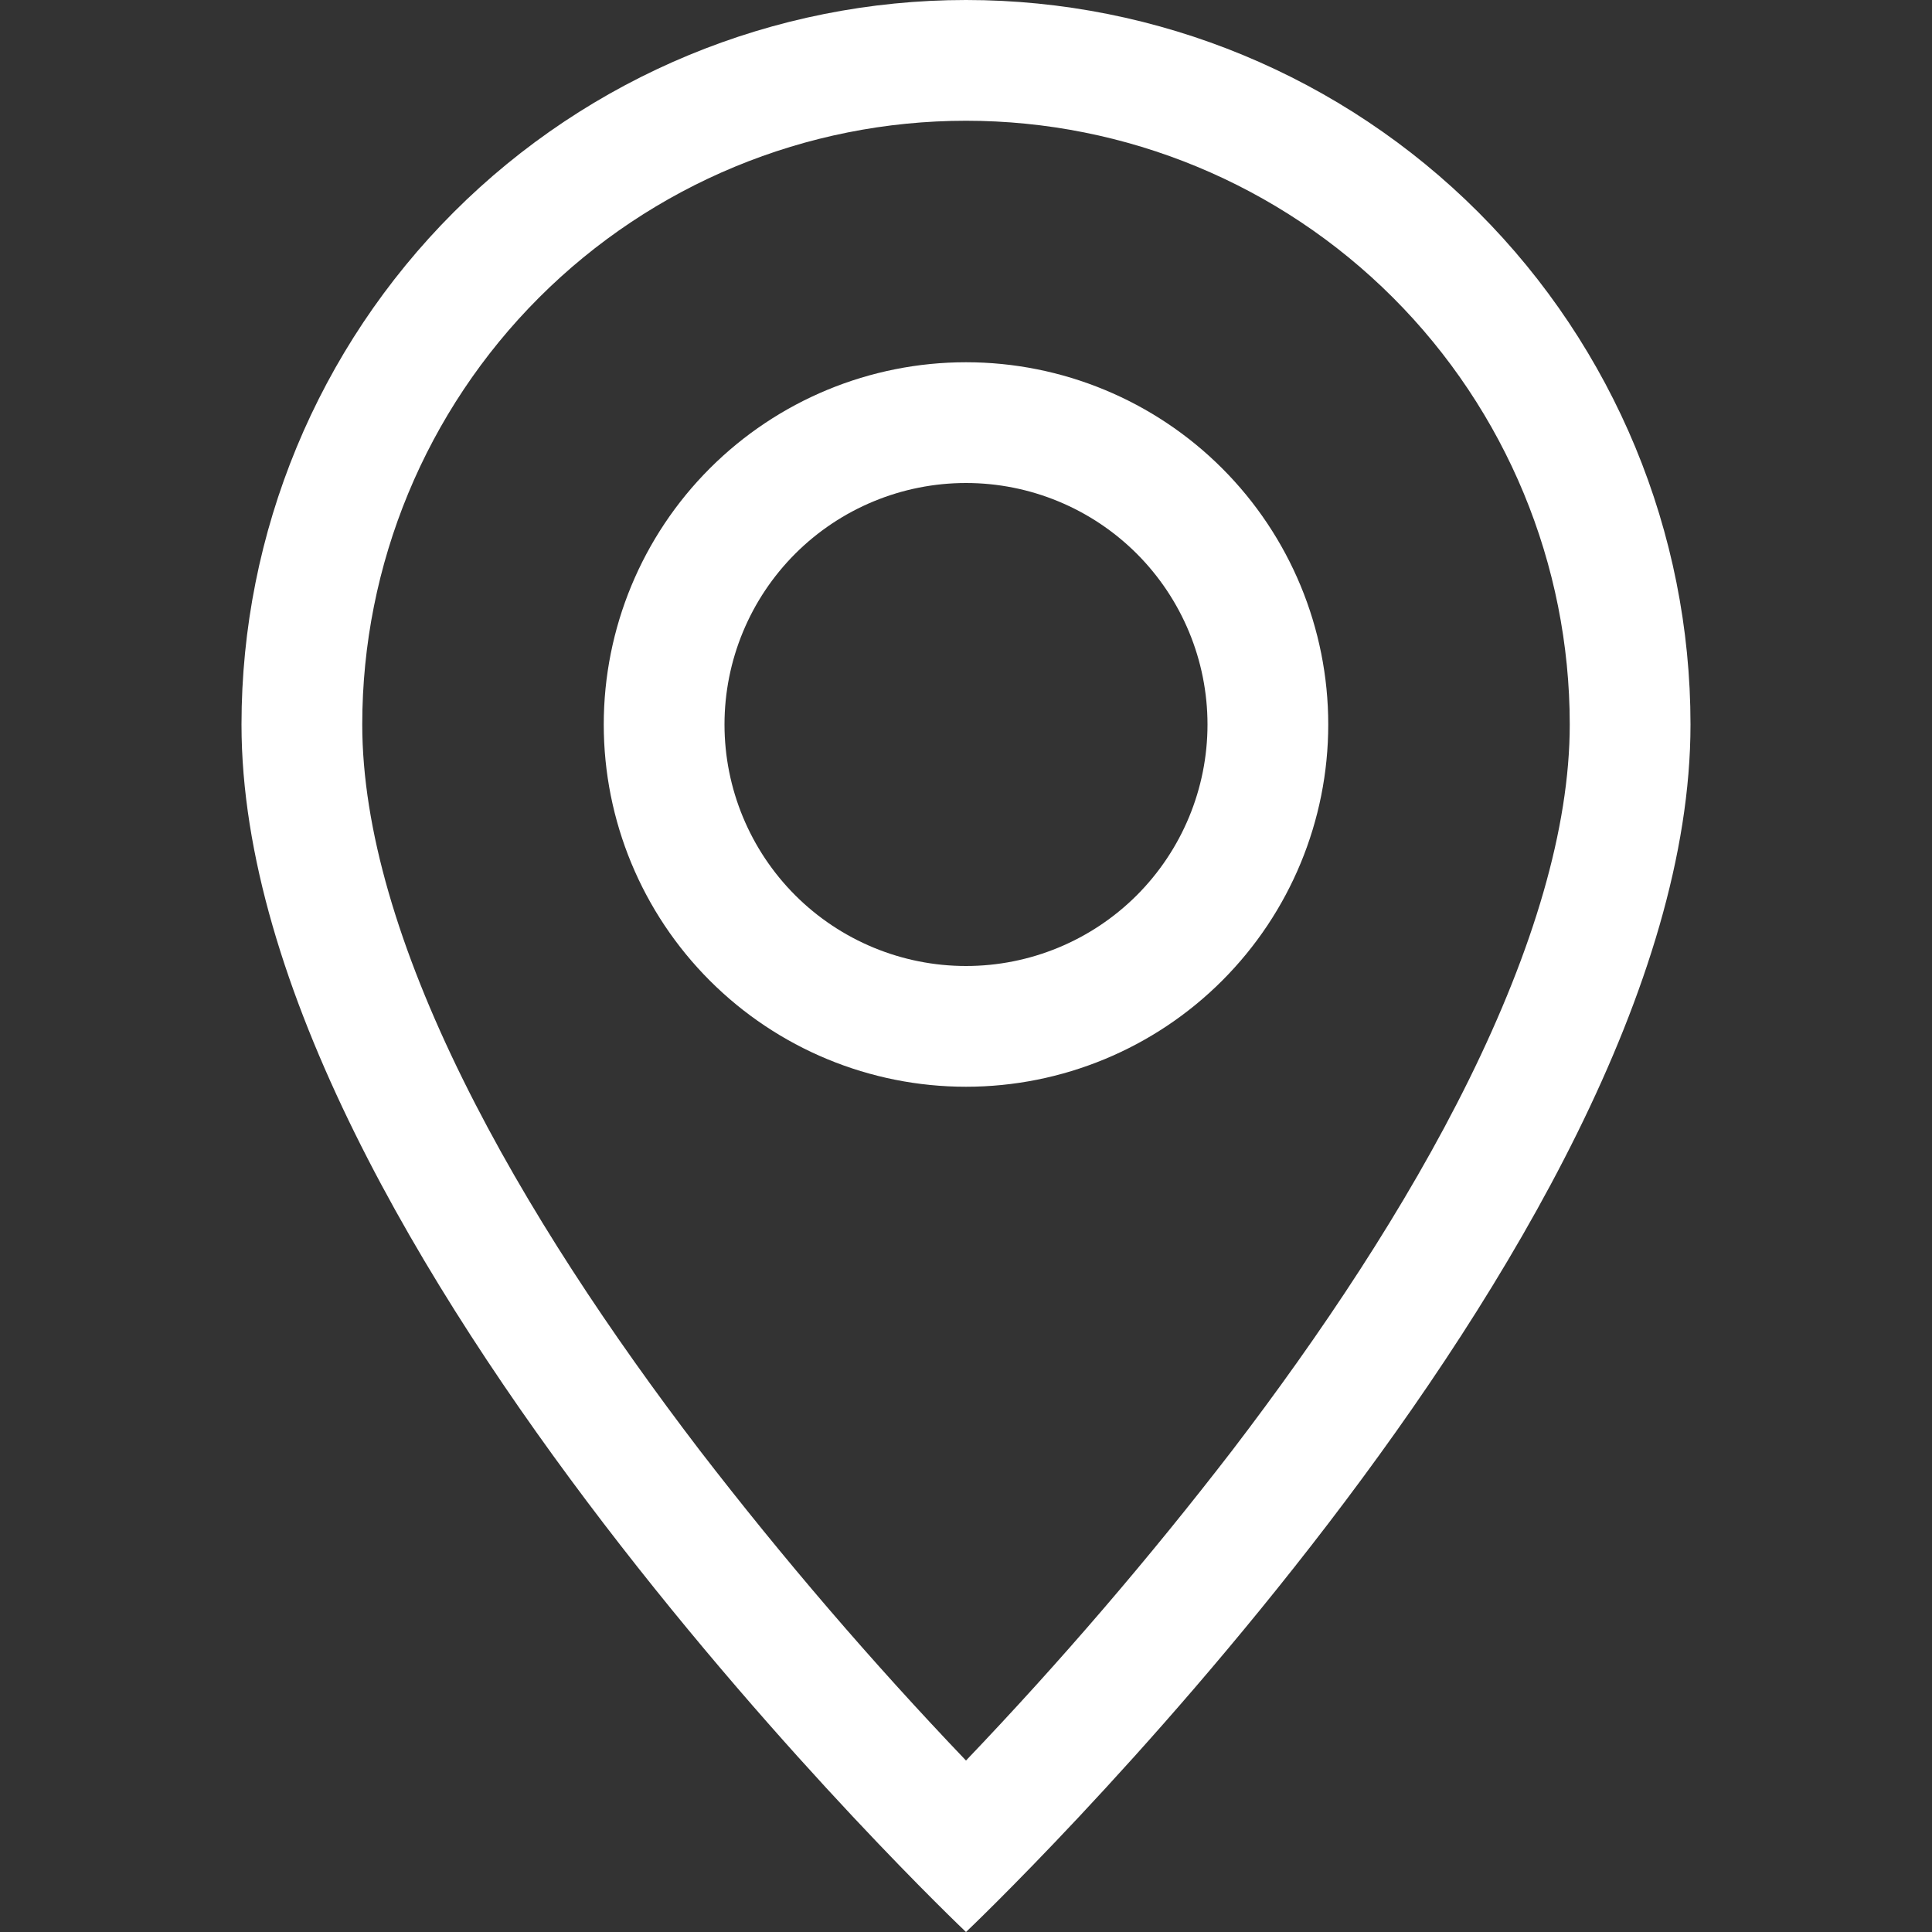
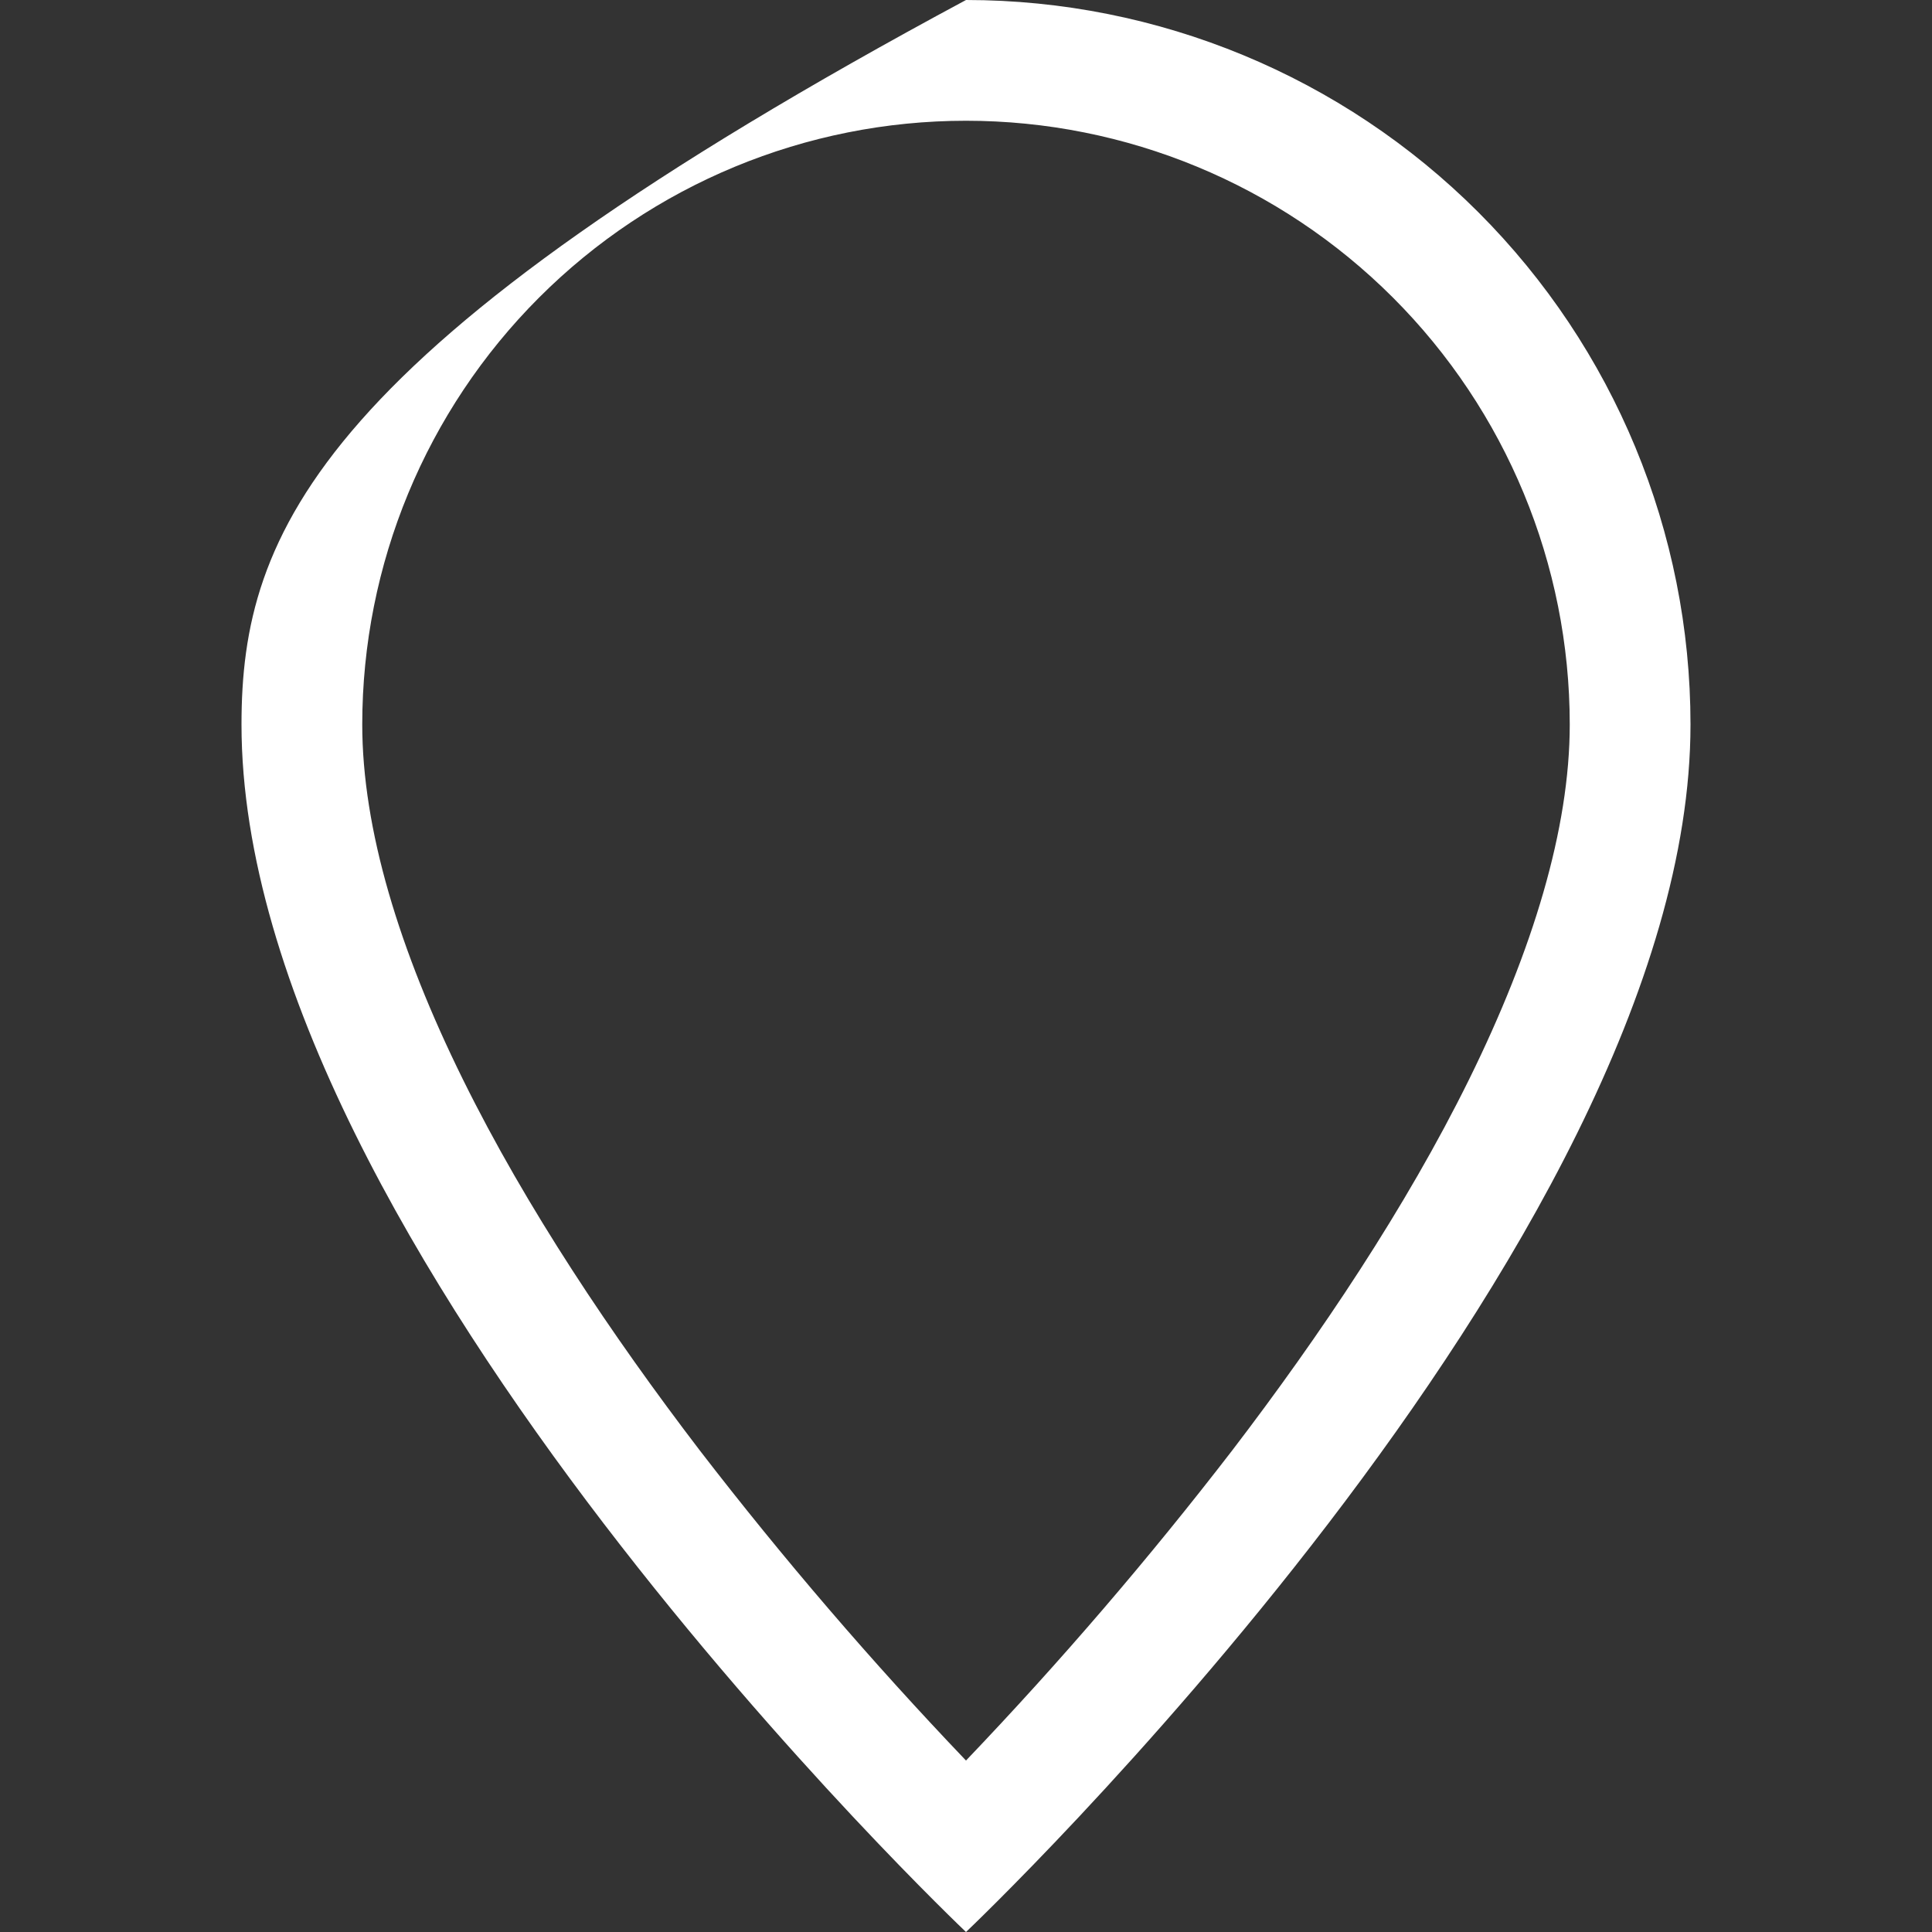
<svg xmlns="http://www.w3.org/2000/svg" width="48" height="48" viewBox="0 0 48 48" fill="none">
  <rect x="0" y="0" width="48" height="48" fill="#333333" stroke="none" />
  <g clip-path="url(#clip0_37_19)">
-     <path d="M36.498 26.82C34.926 30.006 32.796 33.18 30.618 36.03C28.55 38.715 26.341 41.289 24 43.74C21.659 41.289 19.45 38.715 17.382 36.03C15.204 33.18 13.074 30.006 11.502 26.82C9.912 23.601 9 20.586 9 18C9 14.022 10.58 10.206 13.393 7.393C16.206 4.58 20.022 3 24 3C27.978 3 31.794 4.58 34.607 7.393C37.42 10.206 39 14.022 39 18C39 20.586 38.085 23.601 36.498 26.82ZM24 48C24 48 42 30.942 42 18C42 13.226 40.104 8.648 36.728 5.272C33.352 1.896 28.774 0 24 0C19.226 0 14.648 1.896 11.272 5.272C7.896 8.648 6 13.226 6 18C6 30.942 24 48 24 48Z" fill="white" />
-     <path d="M24 24C22.409 24 20.883 23.368 19.757 22.243C18.632 21.117 18 19.591 18 18C18 16.409 18.632 14.883 19.757 13.757C20.883 12.632 22.409 12 24 12C25.591 12 27.117 12.632 28.243 13.757C29.368 14.883 30 16.409 30 18C30 19.591 29.368 21.117 28.243 22.243C27.117 23.368 25.591 24 24 24ZM24 27C26.387 27 28.676 26.052 30.364 24.364C32.052 22.676 33 20.387 33 18C33 15.613 32.052 13.324 30.364 11.636C28.676 9.948 26.387 9 24 9C21.613 9 19.324 9.948 17.636 11.636C15.948 13.324 15 15.613 15 18C15 20.387 15.948 22.676 17.636 24.364C19.324 26.052 21.613 27 24 27Z" fill="white" />
+     <path d="M36.498 26.82C34.926 30.006 32.796 33.18 30.618 36.03C28.55 38.715 26.341 41.289 24 43.74C21.659 41.289 19.45 38.715 17.382 36.03C15.204 33.18 13.074 30.006 11.502 26.82C9.912 23.601 9 20.586 9 18C9 14.022 10.58 10.206 13.393 7.393C16.206 4.58 20.022 3 24 3C27.978 3 31.794 4.58 34.607 7.393C37.42 10.206 39 14.022 39 18C39 20.586 38.085 23.601 36.498 26.82ZM24 48C24 48 42 30.942 42 18C42 13.226 40.104 8.648 36.728 5.272C33.352 1.896 28.774 0 24 0C7.896 8.648 6 13.226 6 18C6 30.942 24 48 24 48Z" fill="white" />
  </g>
  <defs>
    <clipPath id="clip0_37_19">
      <rect width="48" height="48" fill="white" />
    </clipPath>
  </defs>
</svg>